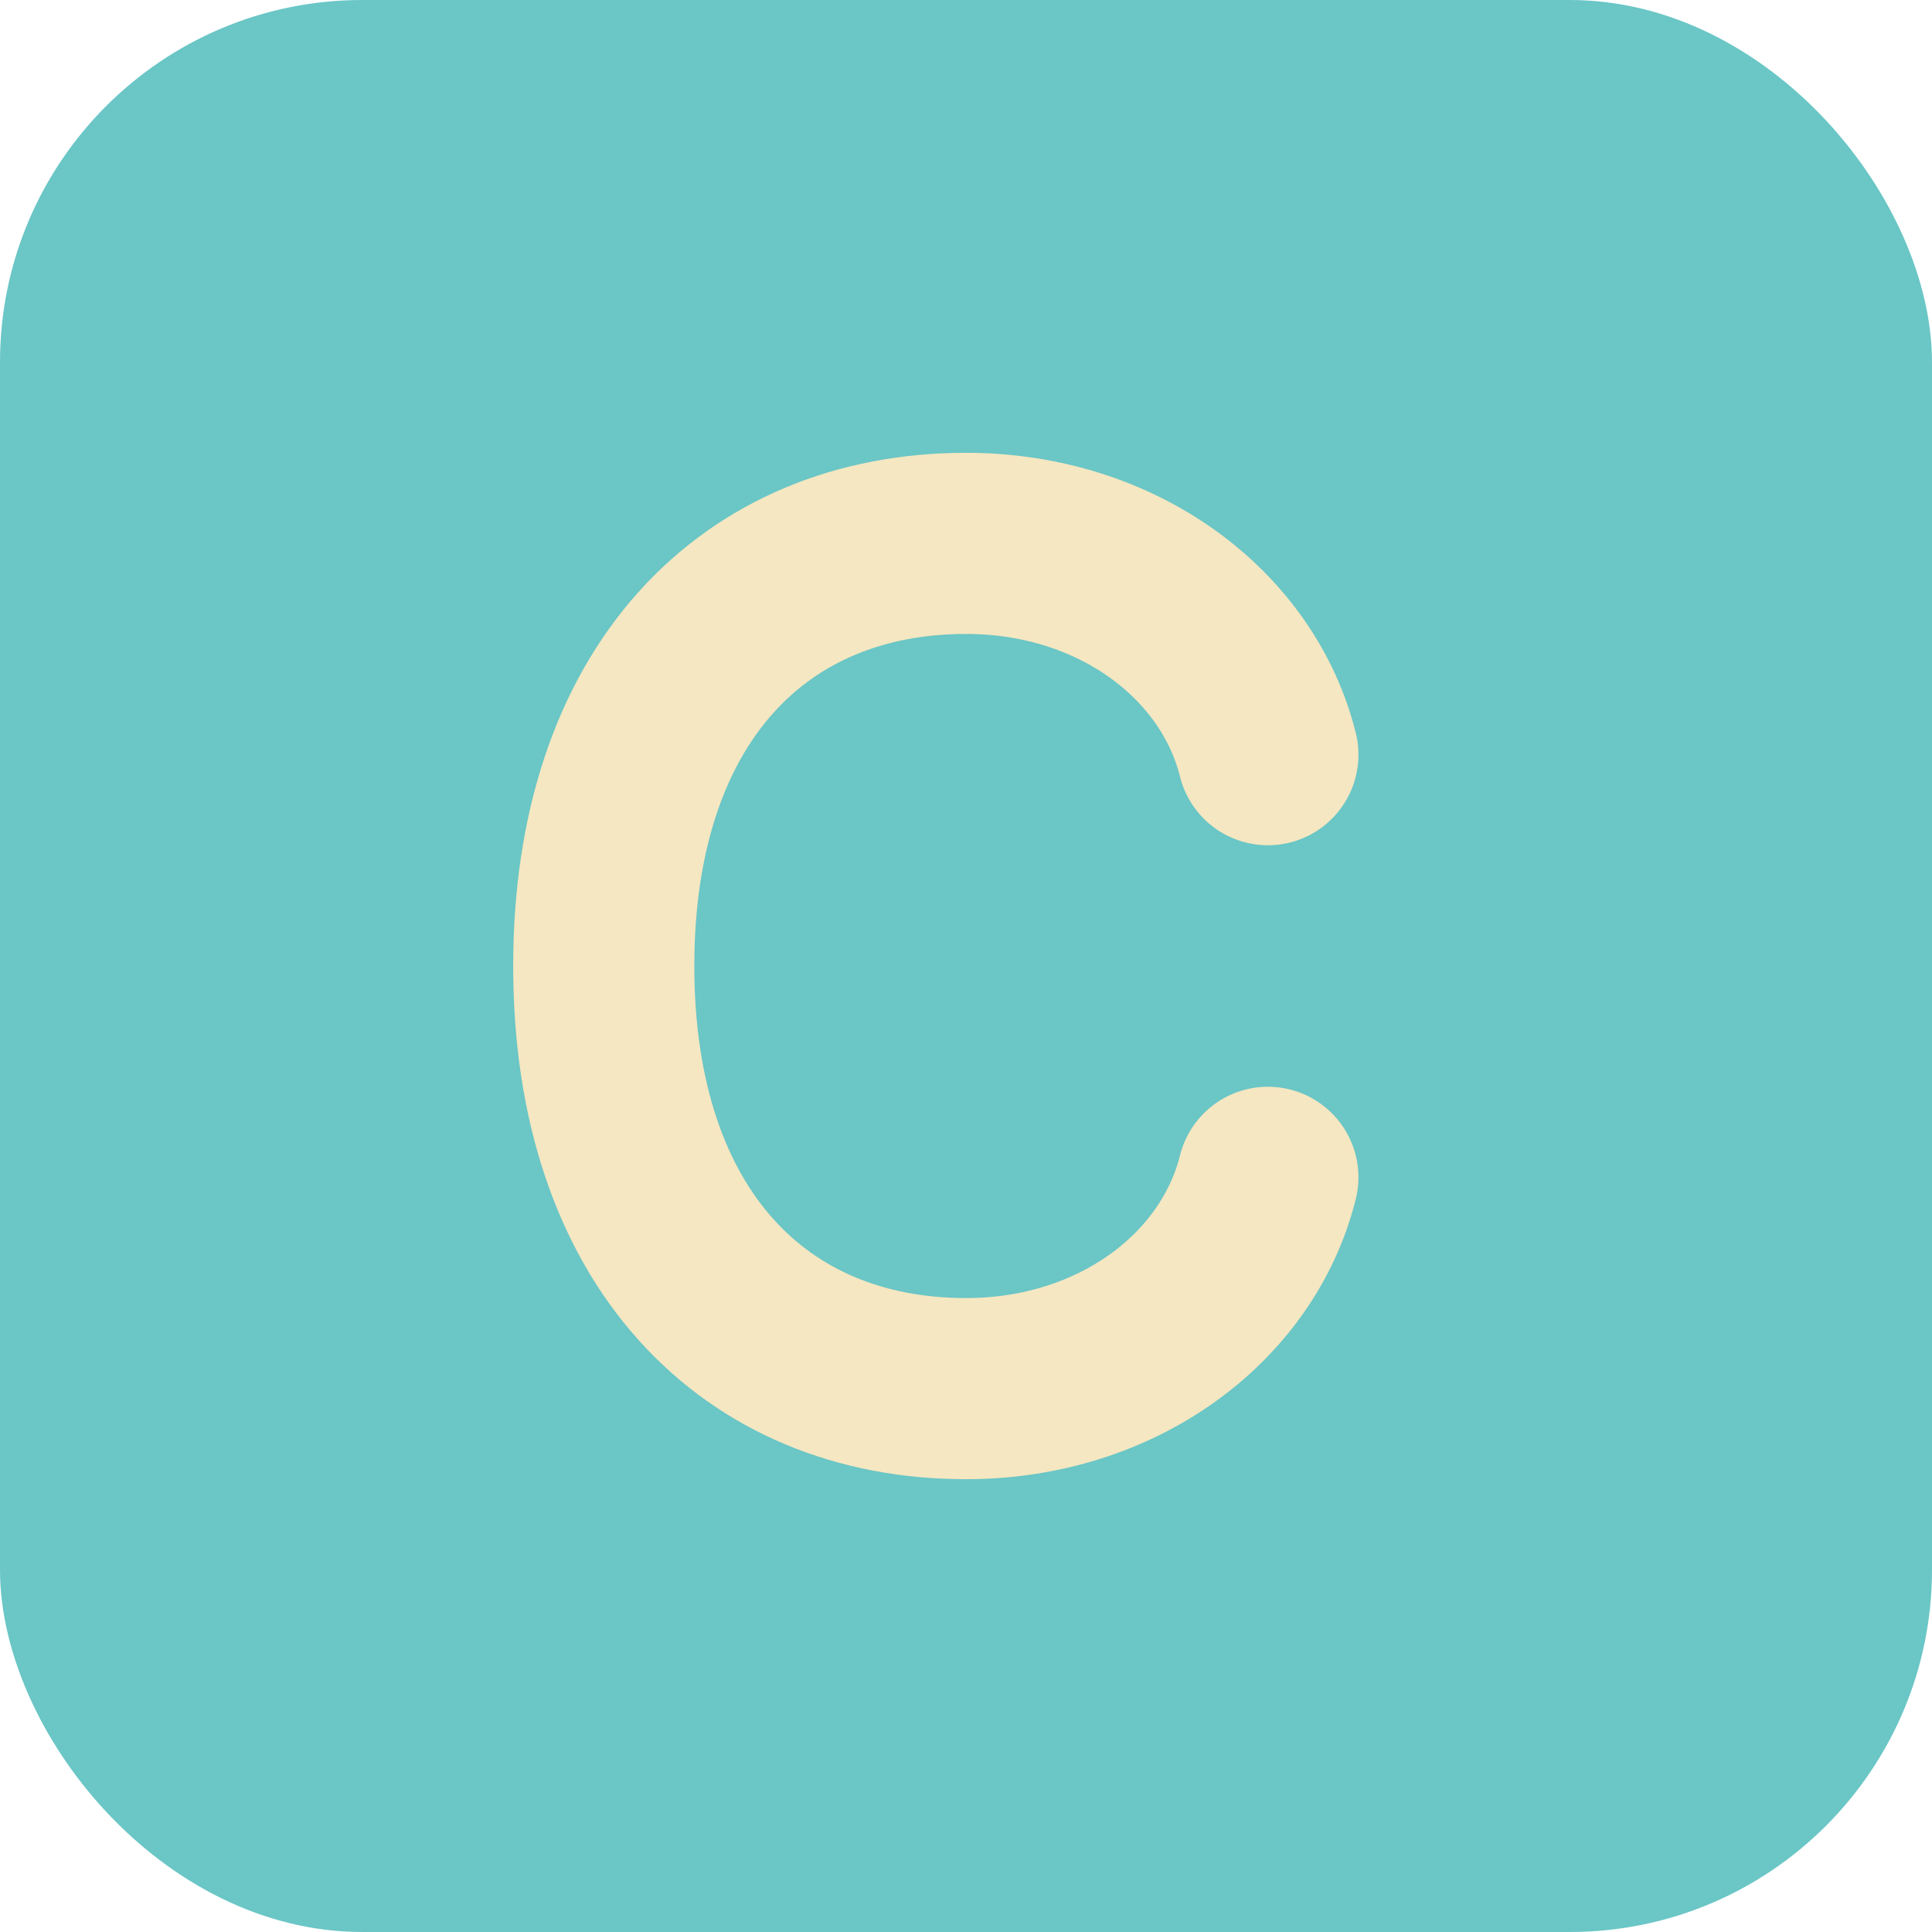
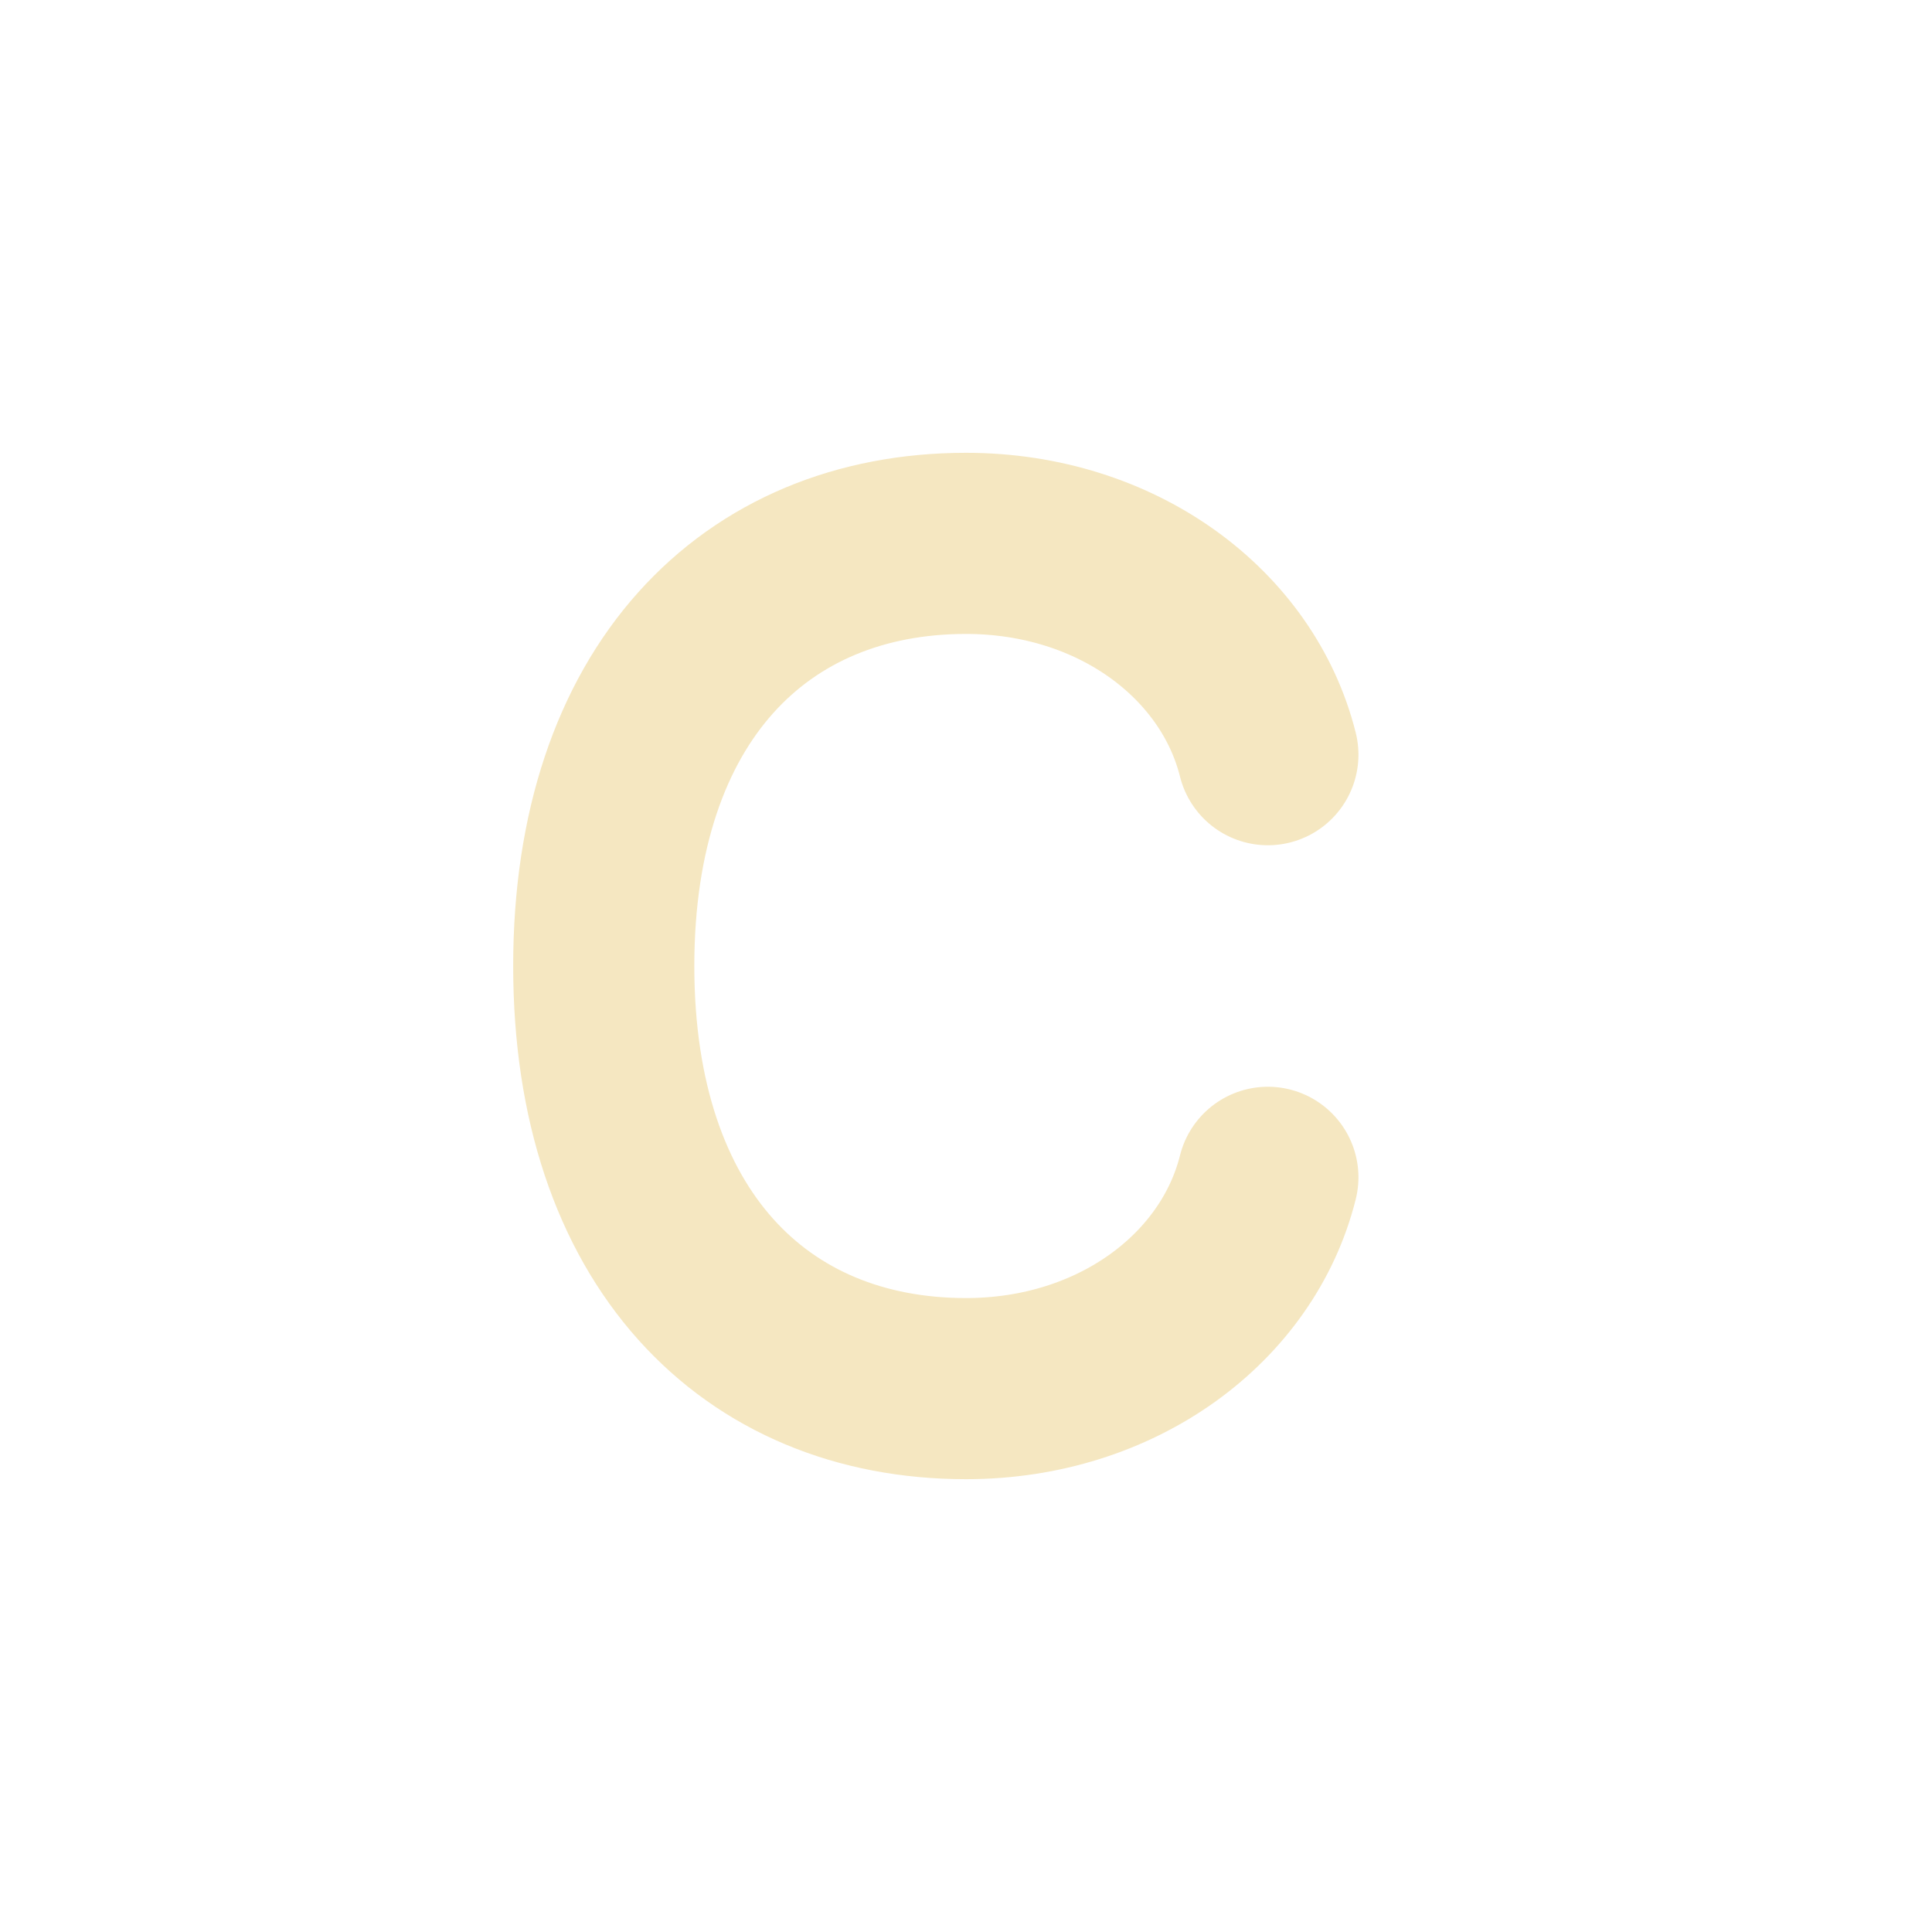
<svg xmlns="http://www.w3.org/2000/svg" width="32" height="32" viewBox="0 0 32 32" fill="none">
-   <rect width="32" height="32" rx="6" fill="#6BC6C6" />
  <path d="M21 12.5C20.5 10.5 18.5 9 16 9C12.5 9 10 11.5 10 16C10 20.5 12.5 23 16 23C18.5 23 20.5 21.5 21 19.5" stroke="#F5E7C1" stroke-width="3" stroke-linecap="round" />
</svg>